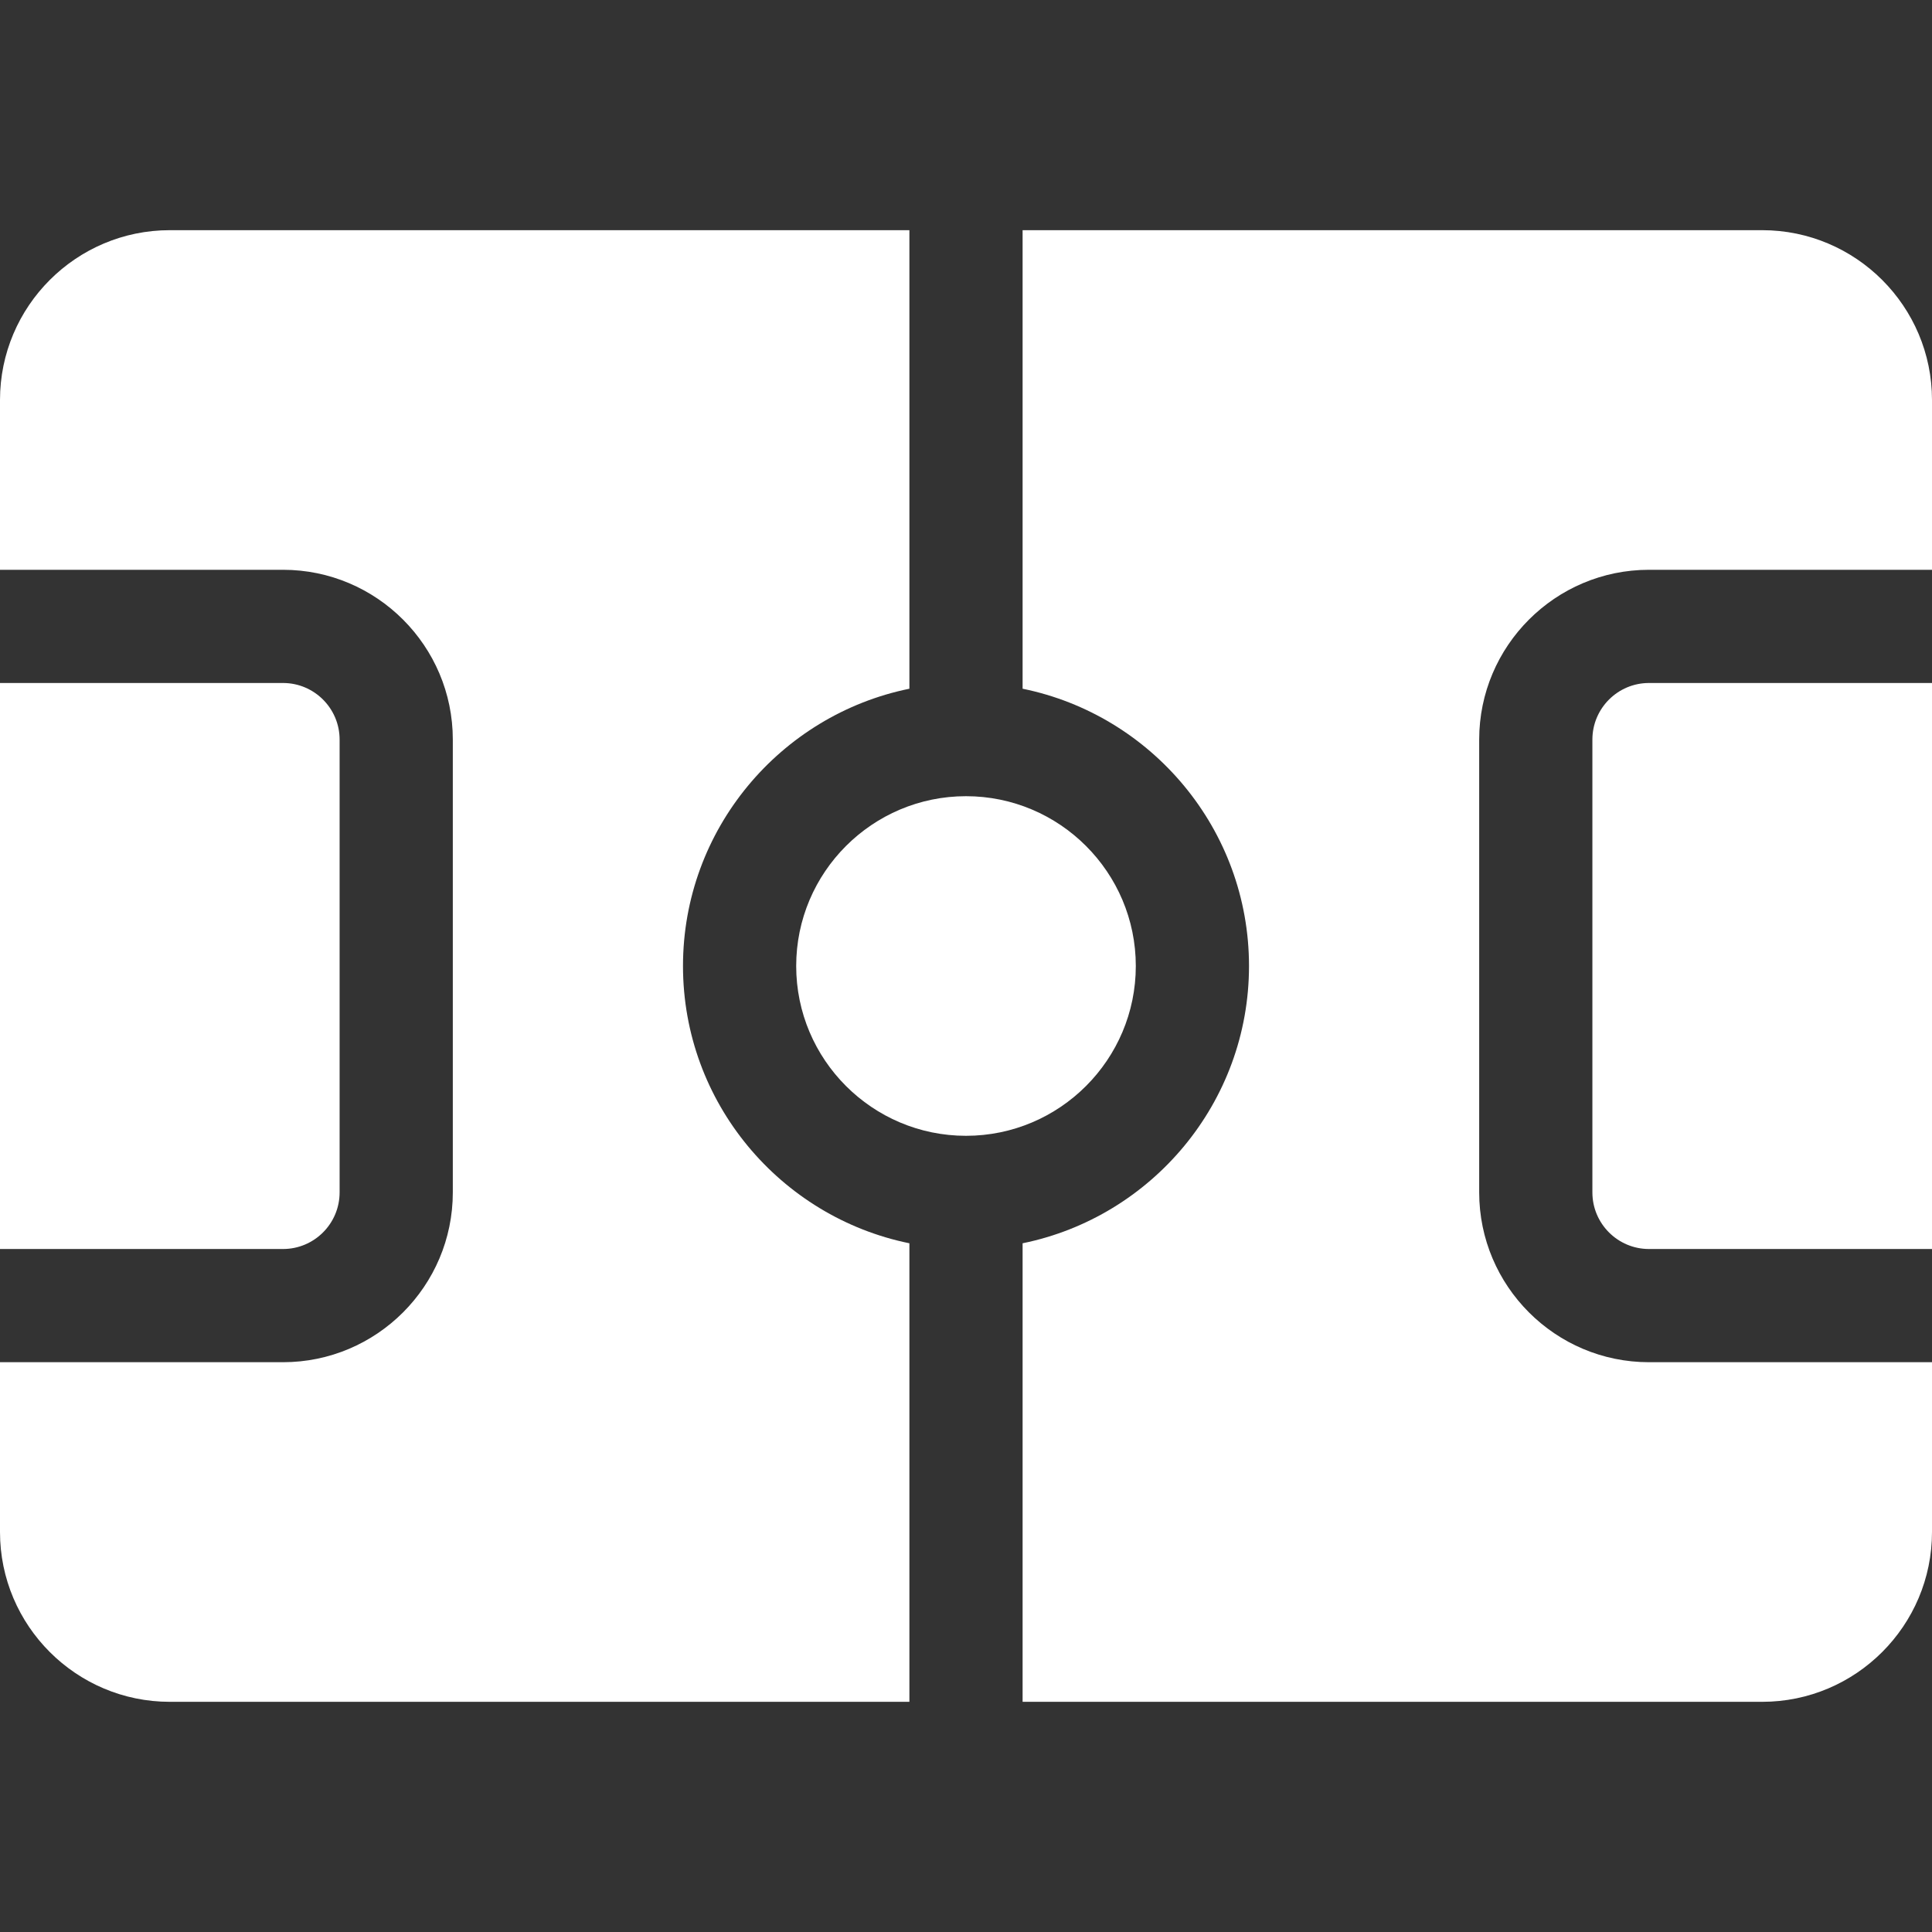
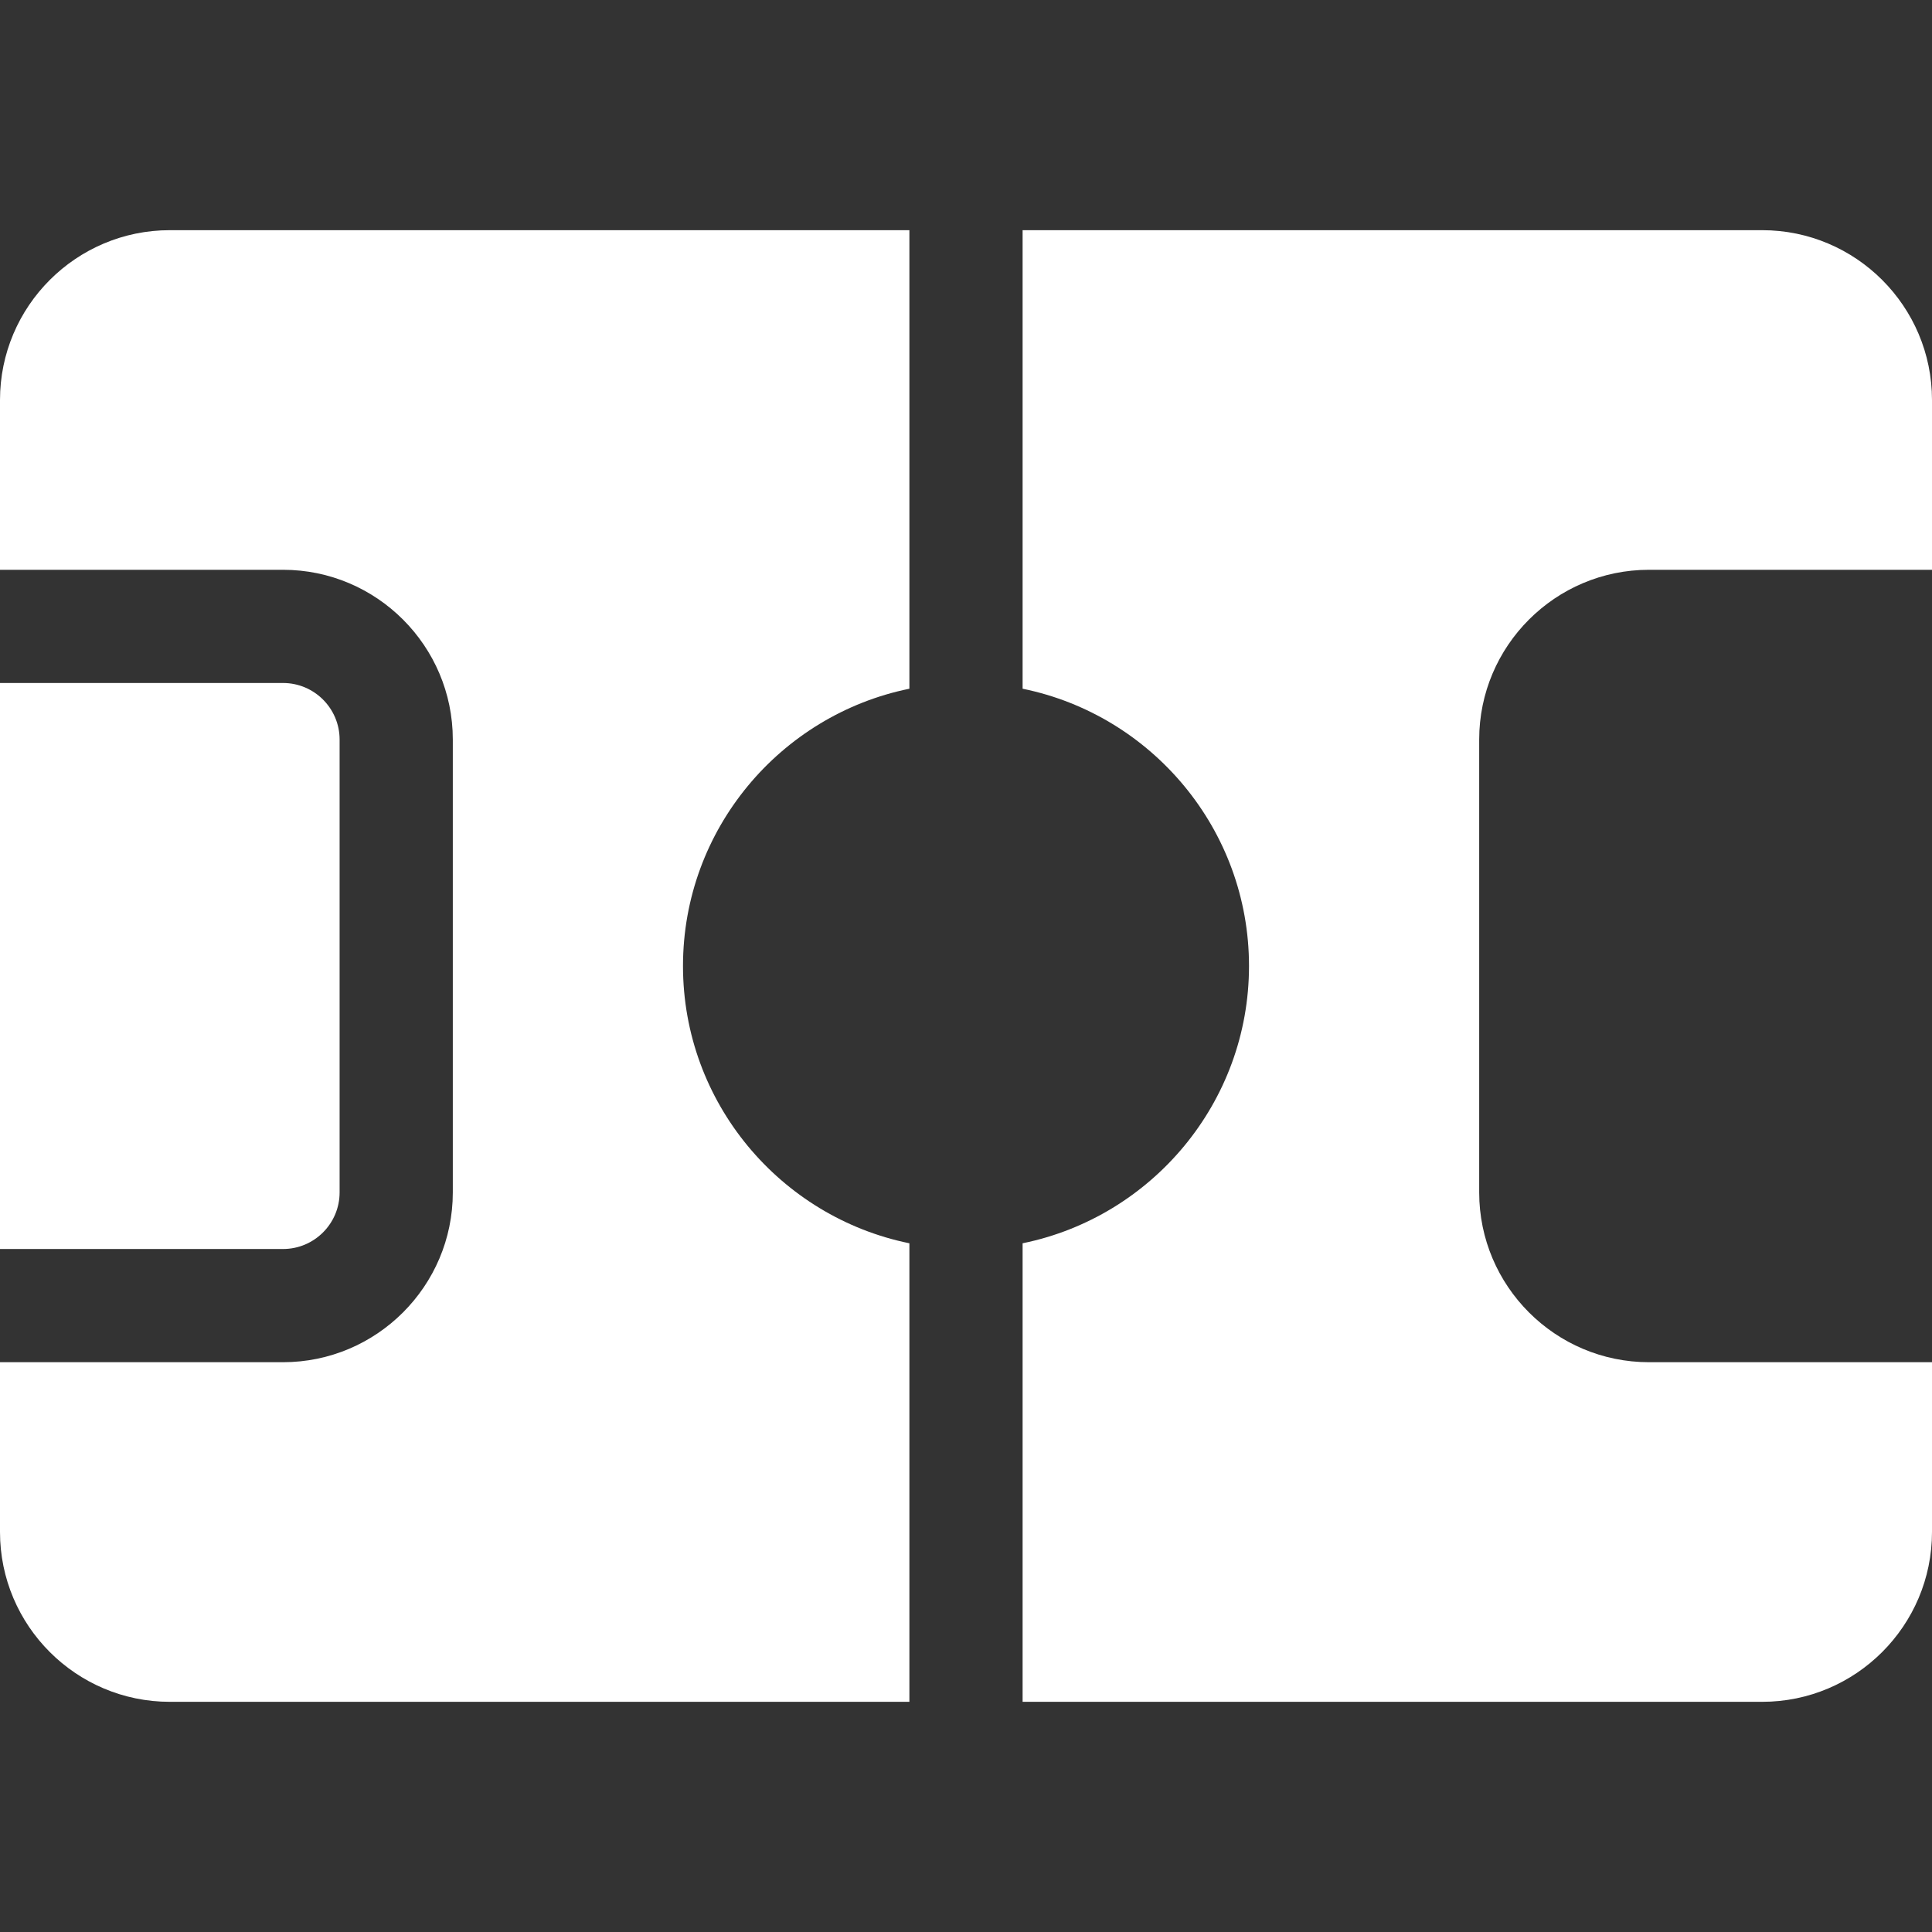
<svg xmlns="http://www.w3.org/2000/svg" version="1.1" id="Capa_1" x="0px" y="0px" viewBox="0 0 512 512" style="enable-background:new 0 0 512 512;" xml:space="preserve" width="512px" height="512px">
  <rect x="0" y="0" width="512" height="512" fill="#333333" stroke="none" />
  <g>
    <g>
      <g>
        <path d="M75,181H0v150h75c8.276,0,15-6.724,15-15V196C90,187.724,83.276,181,75,181z" data-original="#000000" class="active-path" data-old_color="#000000" fill="#FFFFFF" />
      </g>
    </g>
    <g>
      <g>
        <path d="M241,182.518V61H45C20.186,61,0,81.186,0,106v45h75c24.814,0,45,20.186,45,45v120c0,24.814-20.186,45-45,45H0v45    c0,24.814,20.186,45,45,45h196V329.482c-34.191-6.969-60-37.266-60-73.482S206.809,189.487,241,182.518z" data-original="#000000" class="active-path" data-old_color="#000000" fill="#FFFFFF" />
      </g>
    </g>
    <g>
      <g>
-         <path d="M437,181c-8.276,0-15,6.724-15,15v120c0,8.276,6.724,15,15,15h75V181H437z" data-original="#000000" class="active-path" data-old_color="#000000" fill="#FFFFFF" />
-       </g>
+         </g>
    </g>
    <g>
      <g>
-         <path d="M256,211c-24.814,0-45,20.186-45,45c0,24.814,20.186,45,45,45c24.814,0,45-20.186,45-45C301,231.186,280.814,211,256,211z    " data-original="#000000" class="active-path" data-old_color="#000000" fill="#FFFFFF" />
-       </g>
+         </g>
    </g>
    <g>
      <g>
        <path d="M437,151h75v-45c0-24.814-20.186-45-45-45H271v121.518c34.191,6.969,60,37.266,60,73.482s-25.809,66.513-60,73.482V451    h196c24.814,0,45-20.186,45-45v-45h-75c-24.814,0-45-20.186-45-45V196C392,171.186,412.186,151,437,151z" data-original="#000000" class="active-path" data-old_color="#000000" fill="#FFFFFF" />
      </g>
    </g>
  </g>
</svg>